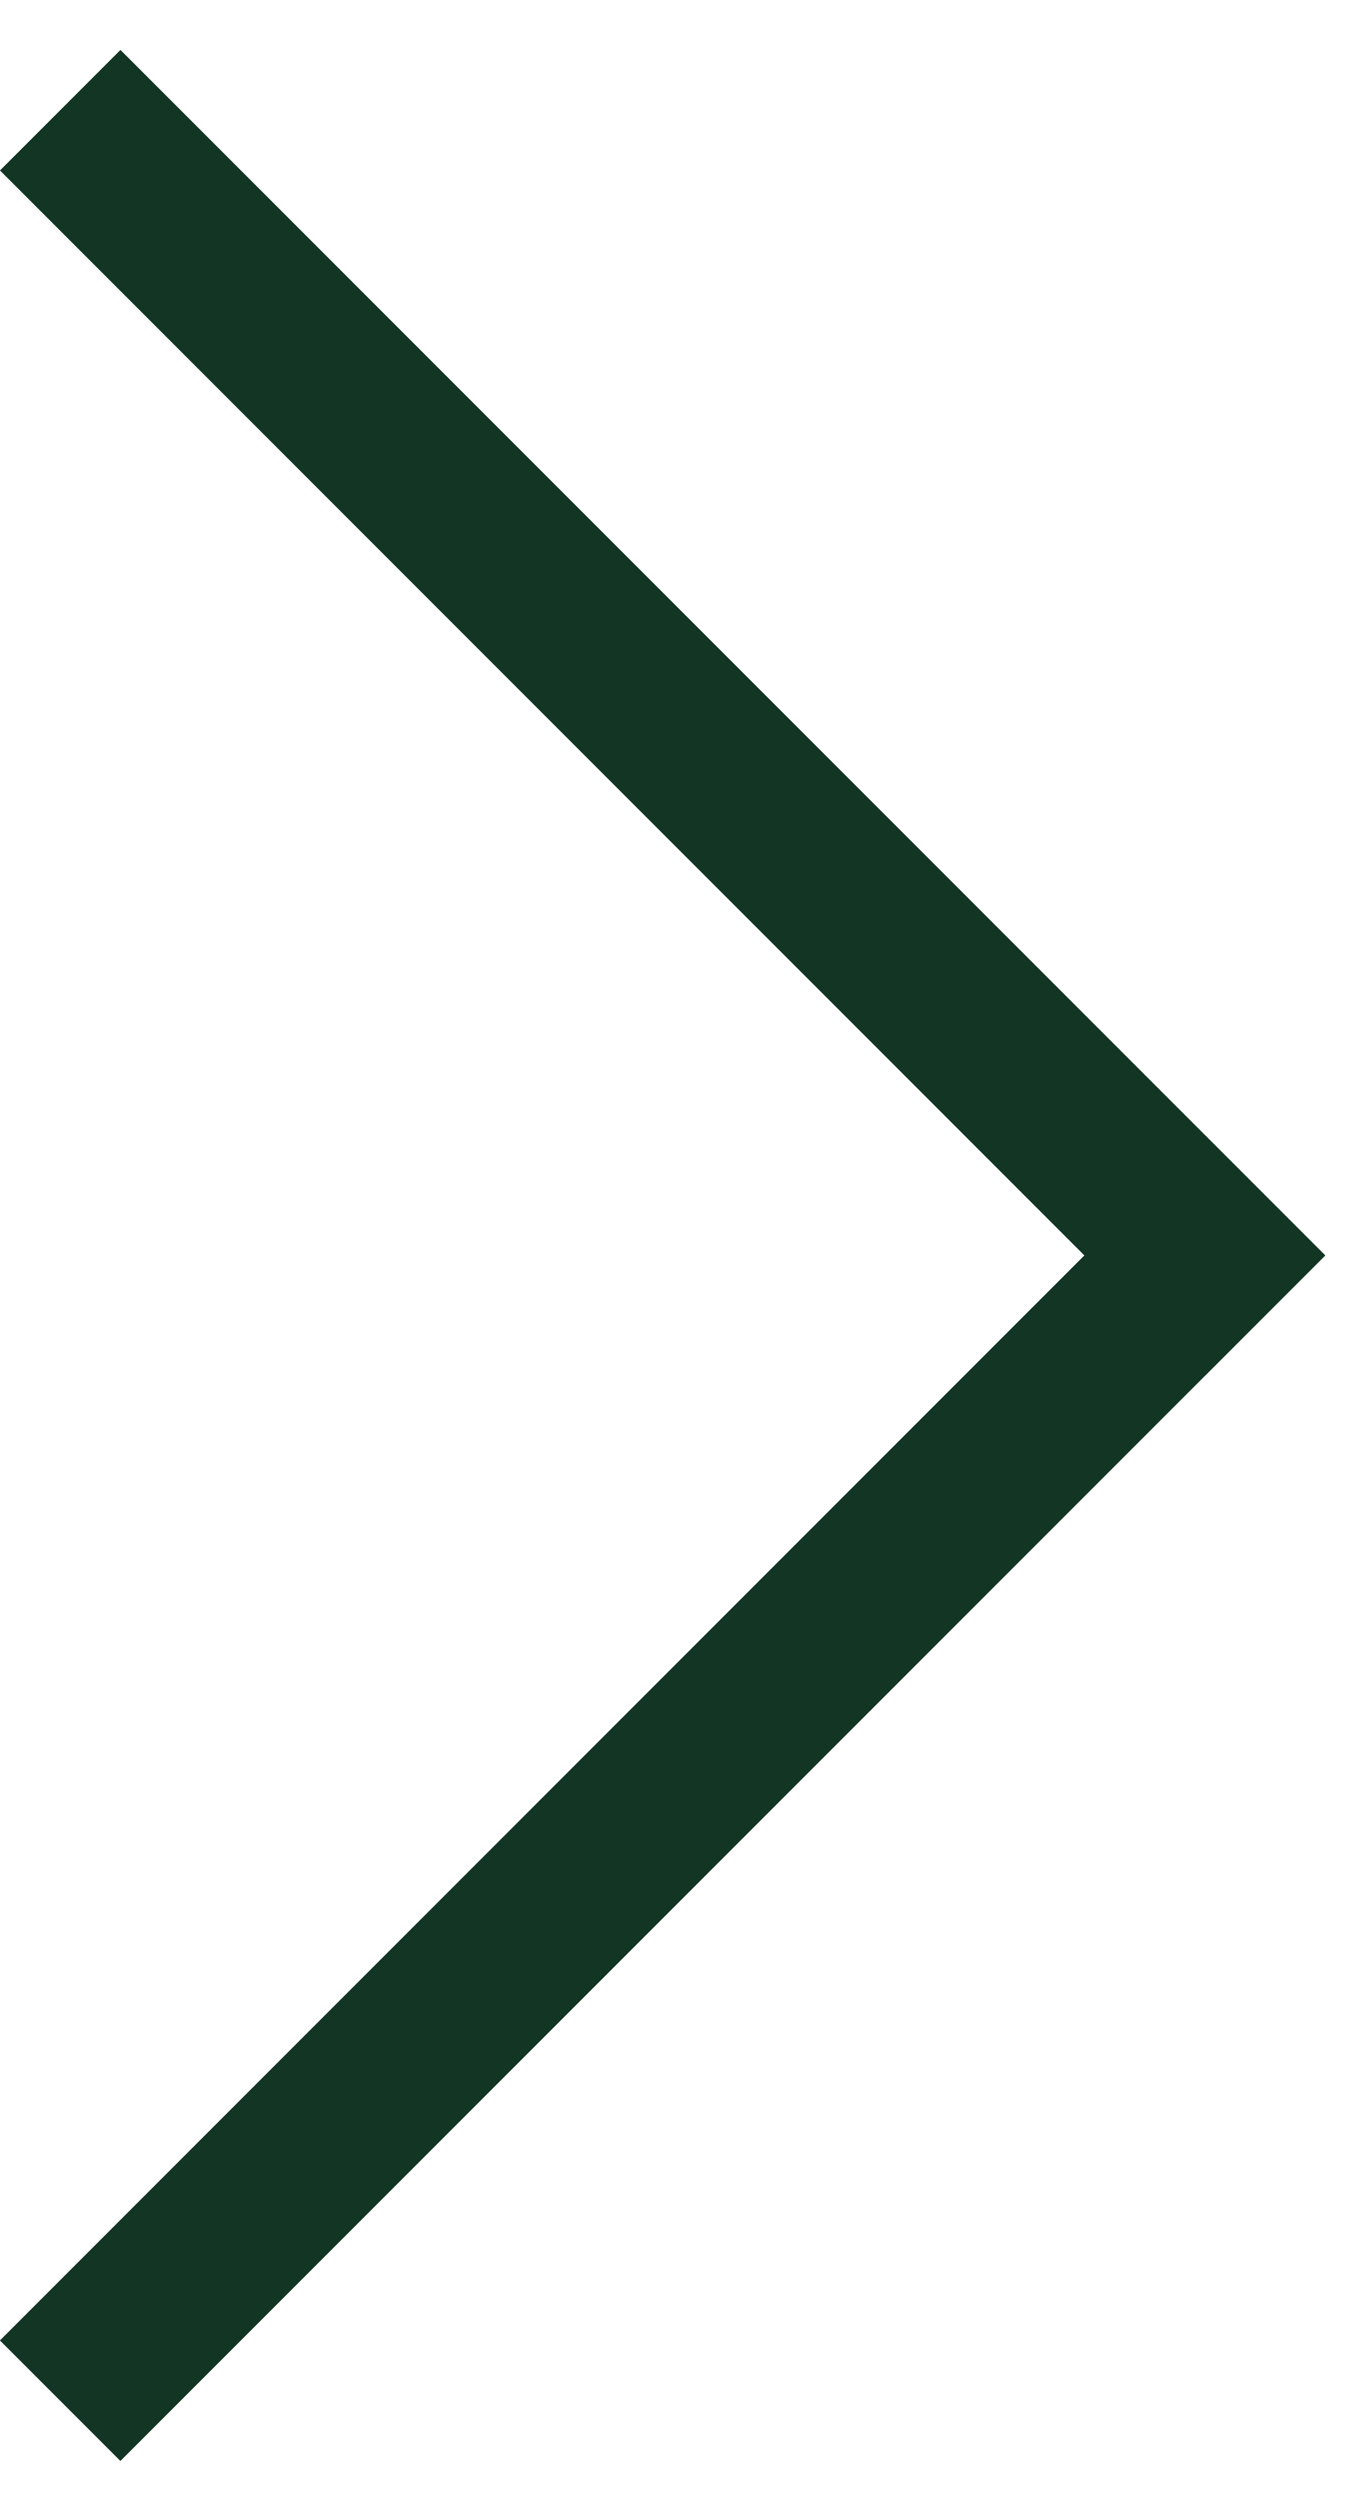
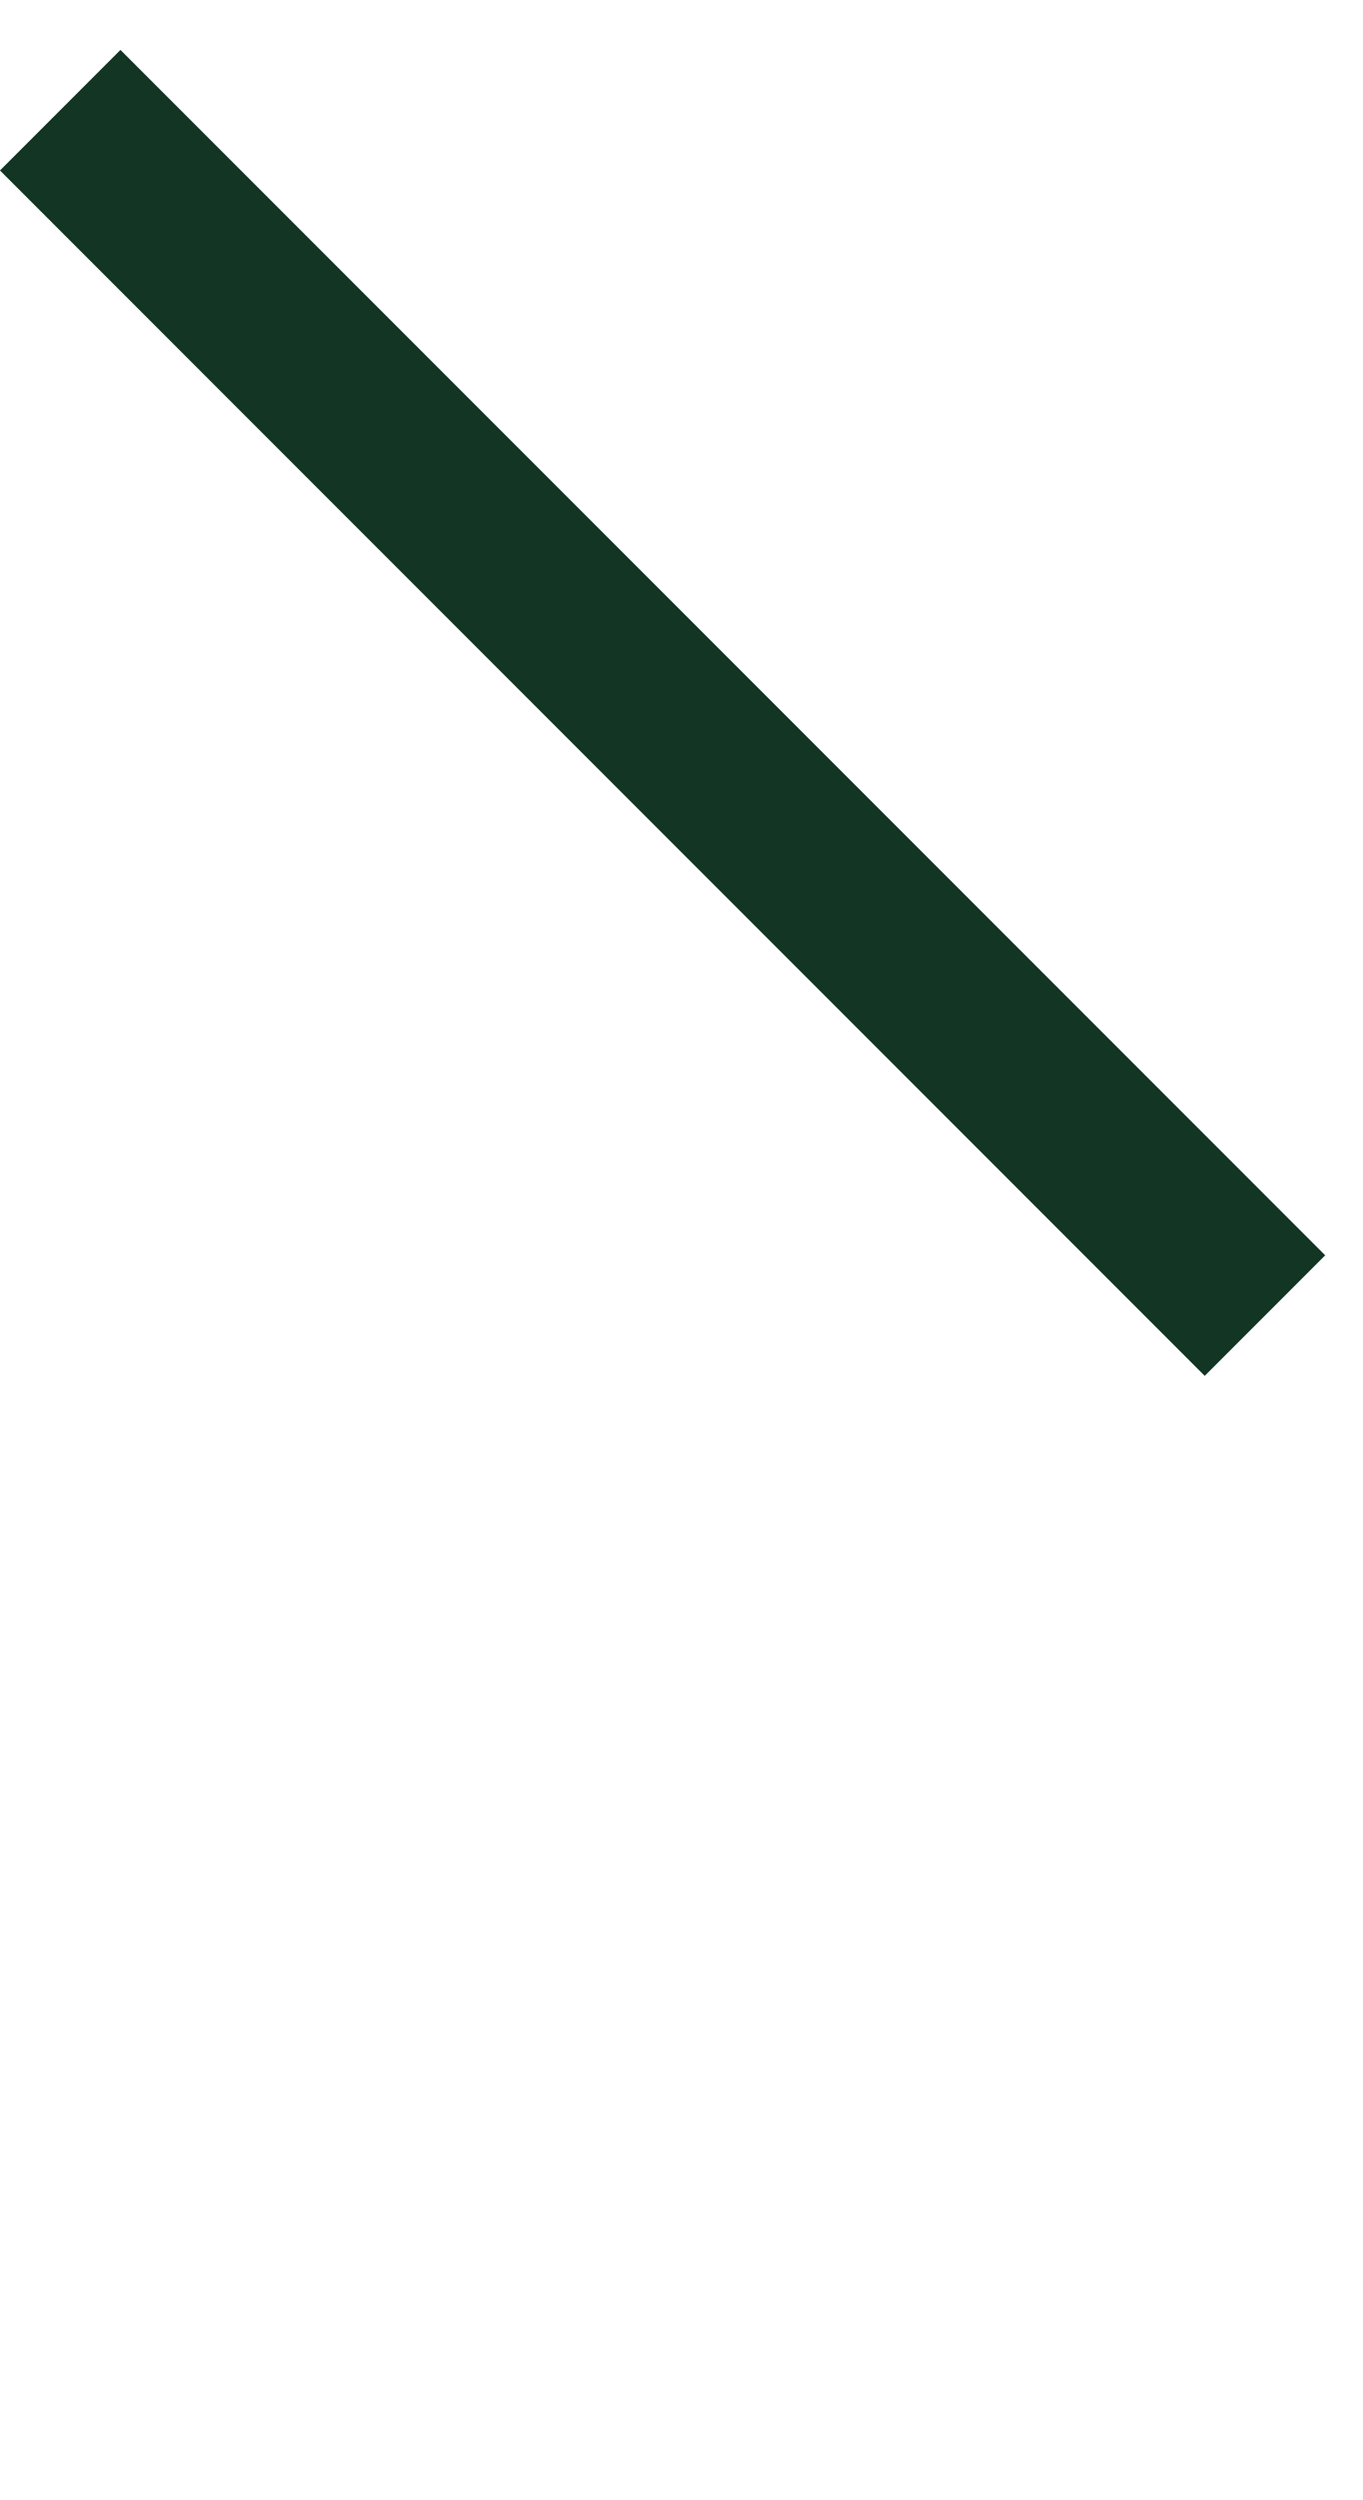
<svg xmlns="http://www.w3.org/2000/svg" width="24" height="44" viewBox="0 0 24 44" fill="none">
  <line x1="2.121" y1="3" x2="21.213" y2="22.092" stroke="#123524" stroke-width="3" stroke-linecap="square" />
-   <line x1="2.12" y1="41.189" x2="21.212" y2="22.097" stroke="#123524" stroke-width="3" stroke-linecap="square" />
</svg>